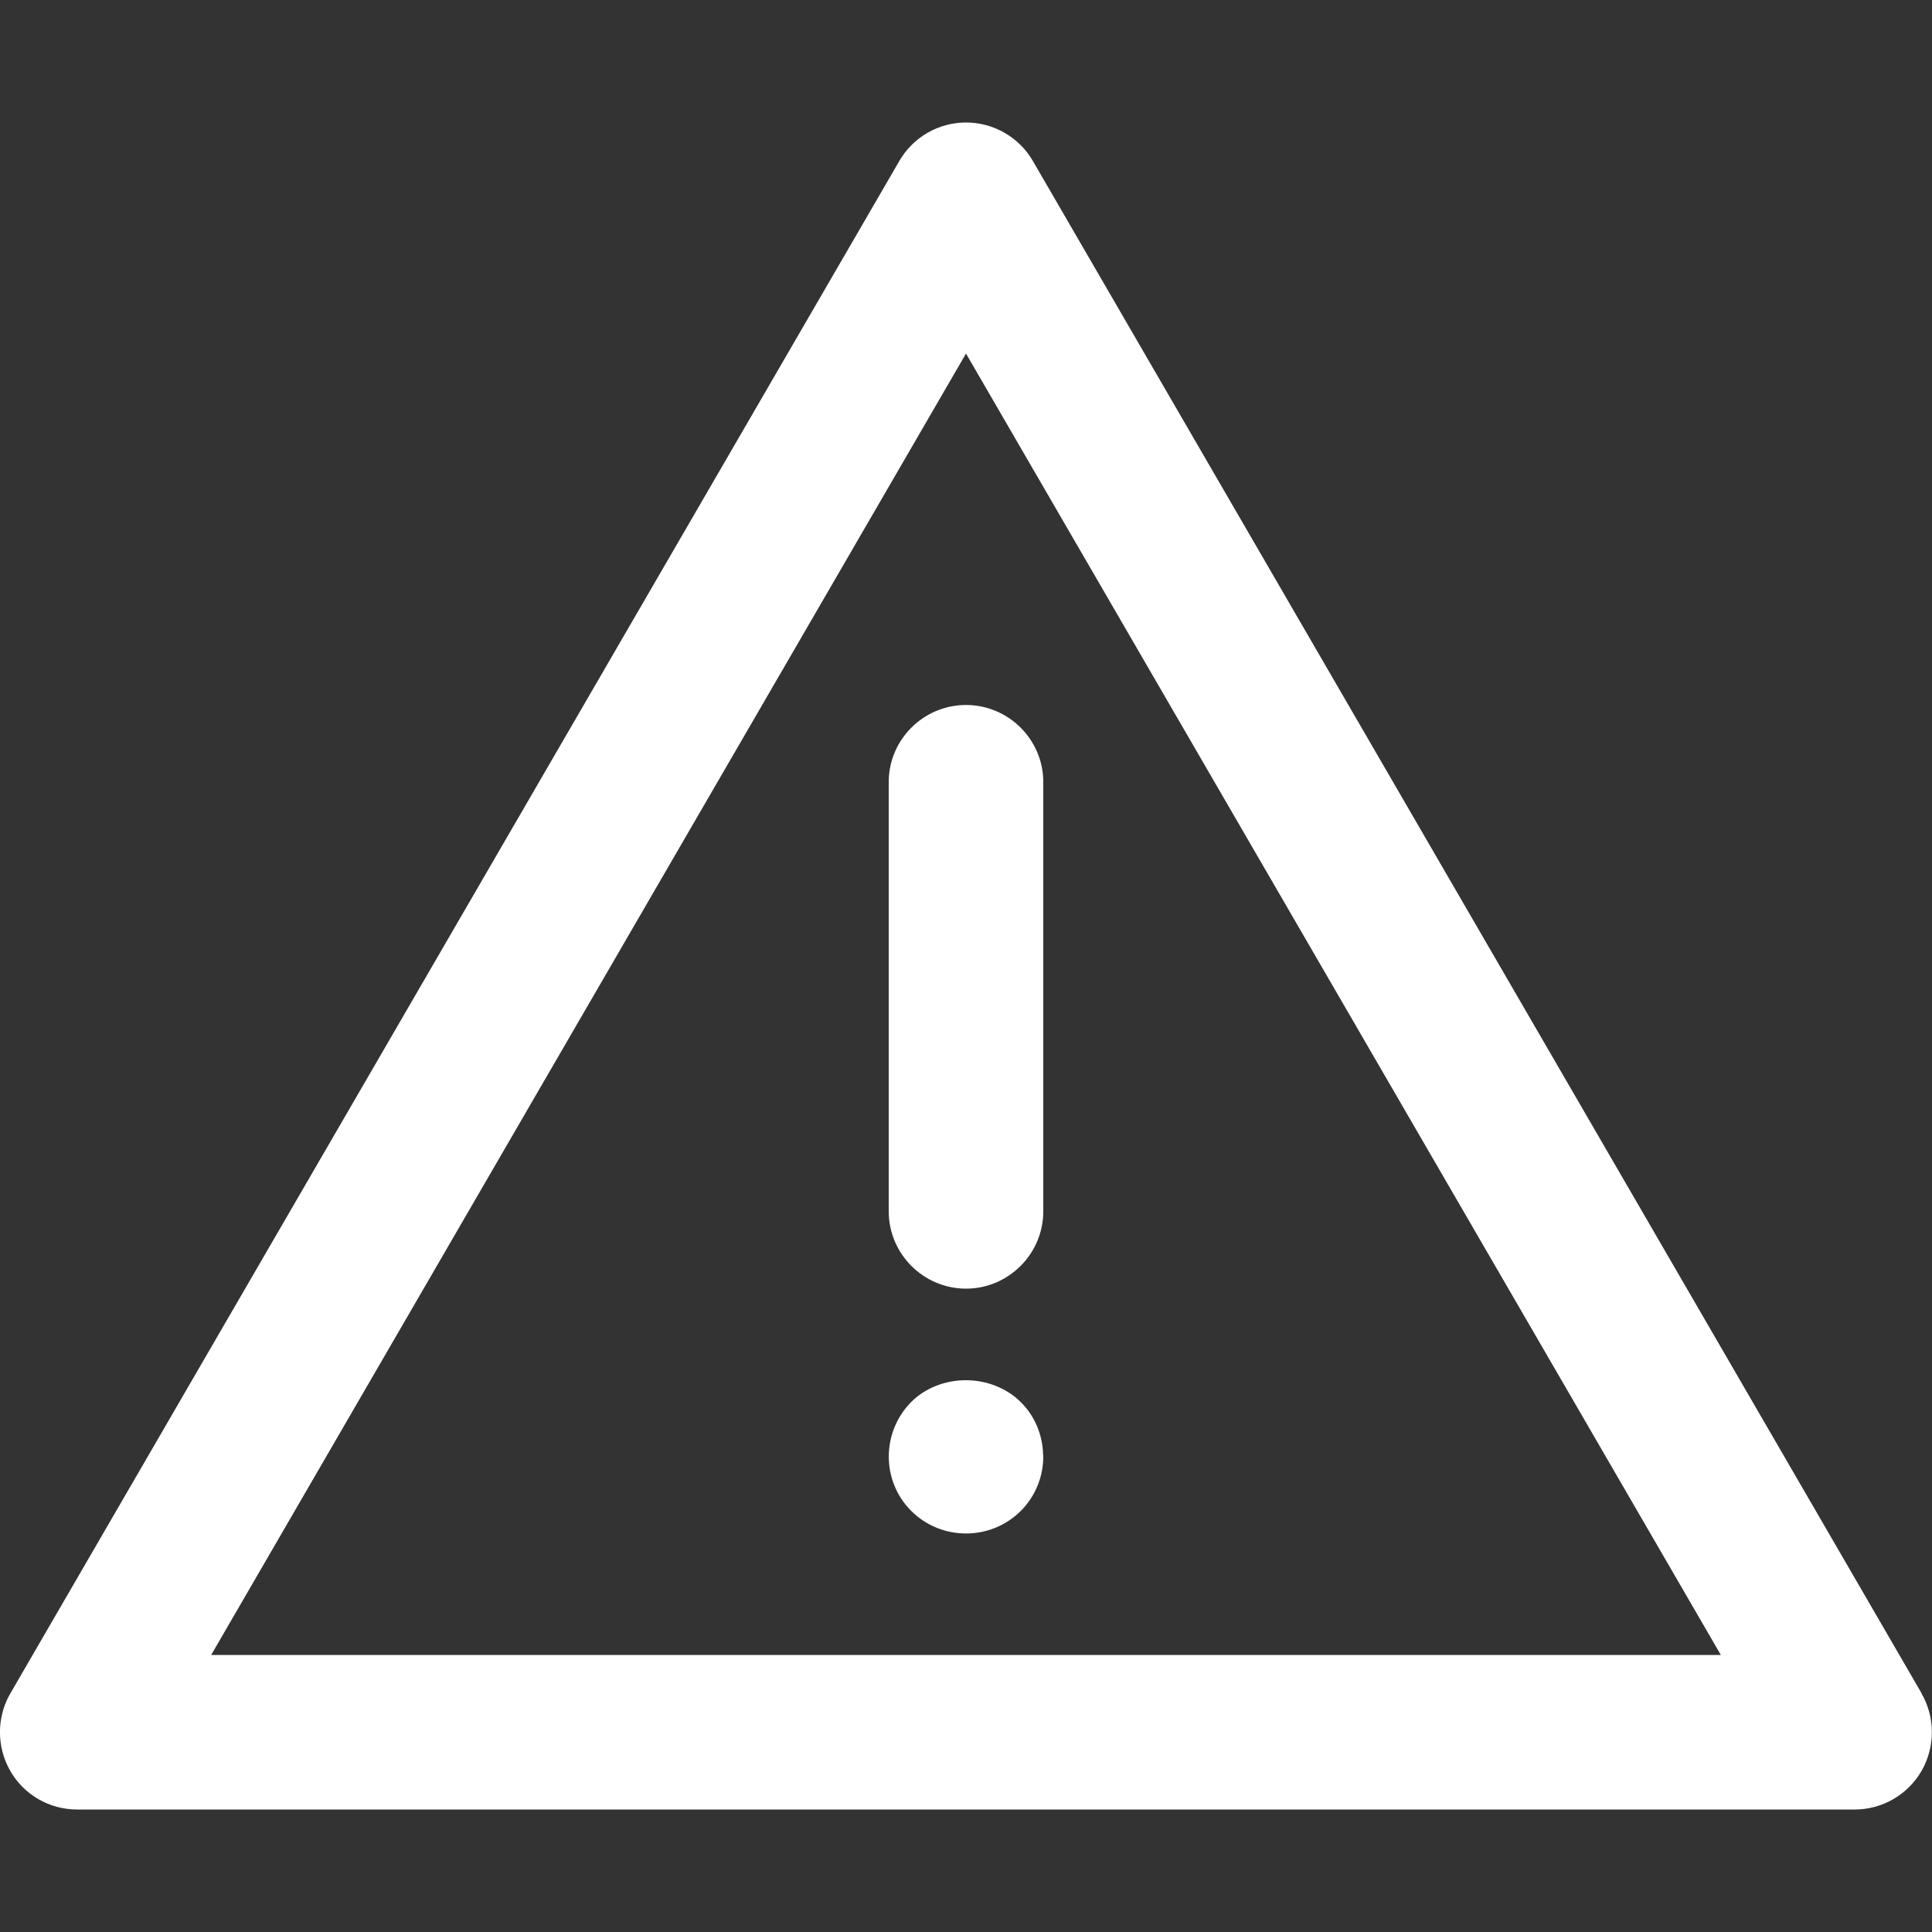
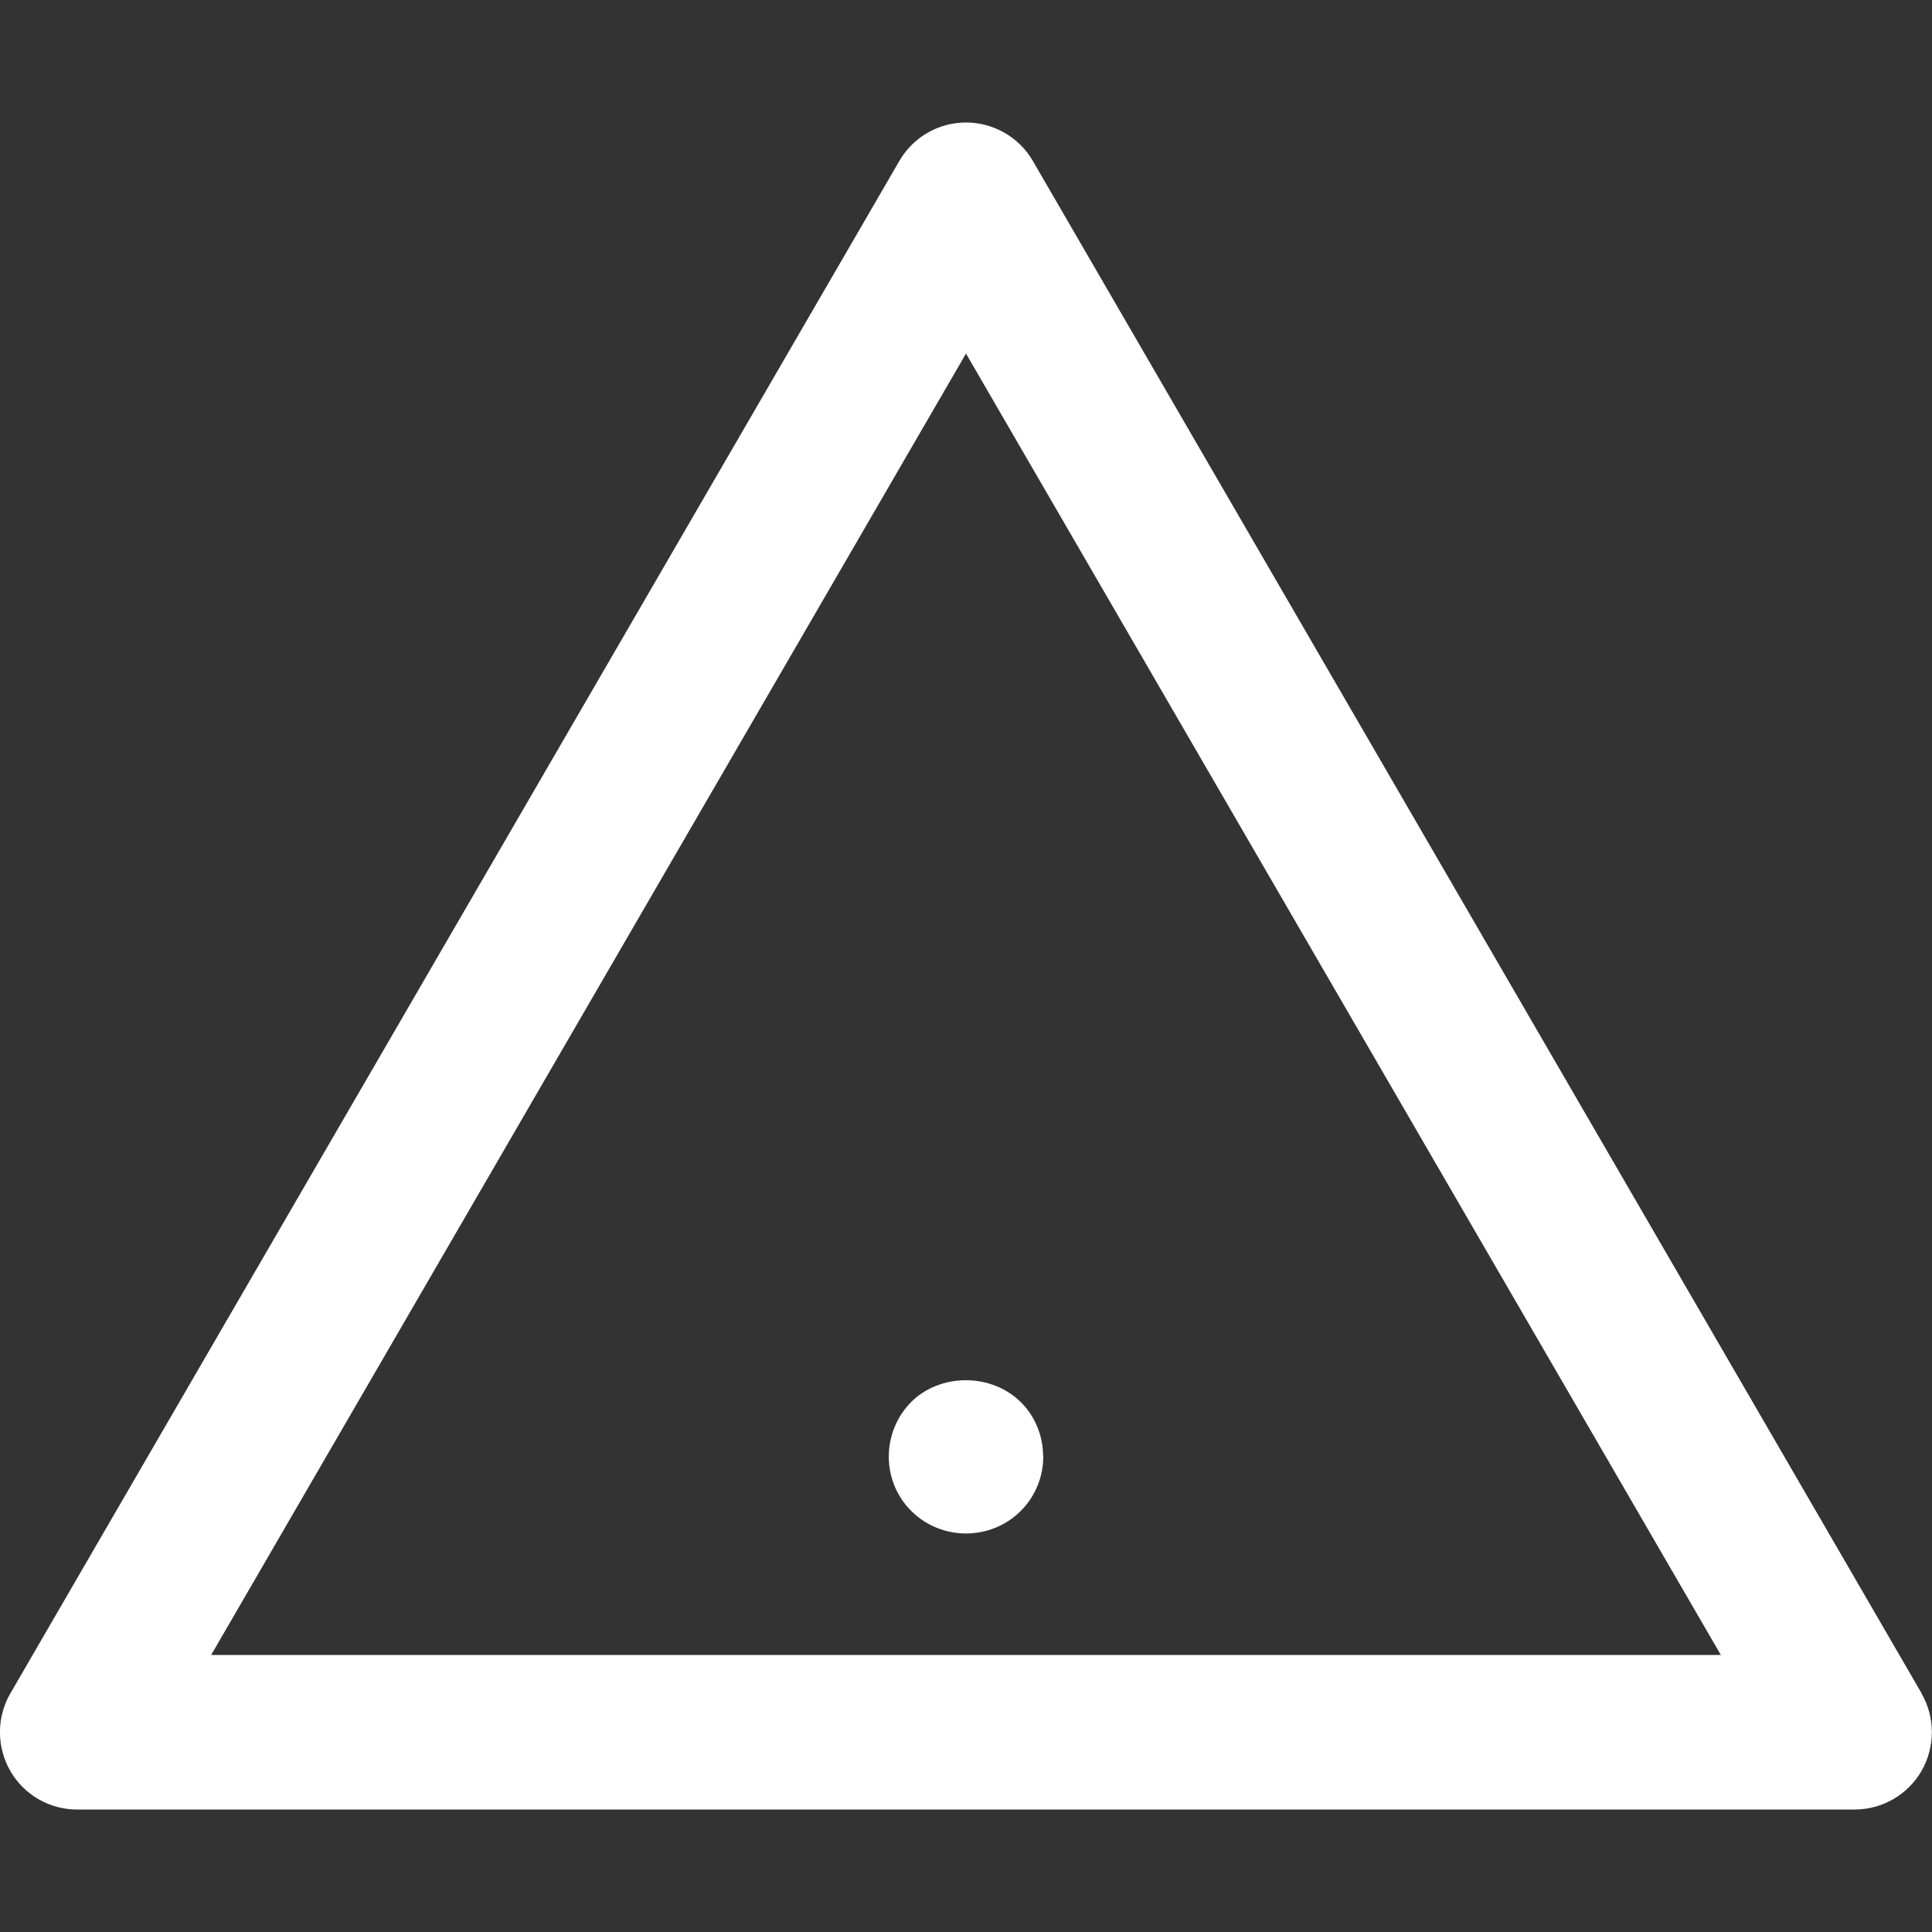
<svg xmlns="http://www.w3.org/2000/svg" id="uuid-925ebbe6-86cc-4f50-a452-d84fb11acfc0" data-name="Layer 1" viewBox="0 0 100 100">
  <rect x="0" y="0" width="100" height="100" fill="#333333" stroke="none" />
  <defs>
    <style>
      .uuid-ef76a5d2-b17c-4f34-b7ac-45b207449196 {
        fill: #fff;
      }
    </style>
  </defs>
  <path class="uuid-ef76a5d2-b17c-4f34-b7ac-45b207449196" d="m99.47,87.66L53.46,8.33c-.71-1.23-2.04-1.99-3.46-1.99s-2.74.76-3.45,1.99L.53,87.66c-.71,1.23-.71,2.76,0,4,.71,1.24,2.03,2,3.46,2h92.01c1.43,0,2.75-.77,3.46-2,.71-1.24.71-2.77,0-4Zm-88.54-2L50,18.3l39.07,67.36H10.93Z" />
-   <path class="uuid-ef76a5d2-b17c-4f34-b7ac-45b207449196" d="m54,40.48v22.22c0,2.2-1.8,4-4,4s-4-1.8-4-4v-22.22c0-2.2,1.8-3.99,4-3.99s4,1.79,4,3.99Z" />
  <path class="uuid-ef76a5d2-b17c-4f34-b7ac-45b207449196" d="m54,75.34c.01,1.09-.41,2.11-1.17,2.87-1.56,1.55-4.1,1.55-5.66,0s-1.55-4.09,0-5.65c.71-.71,1.74-1.12,2.82-1.12s2.12.41,2.84,1.13c.72.7,1.15,1.71,1.16,2.76Z" />
</svg>